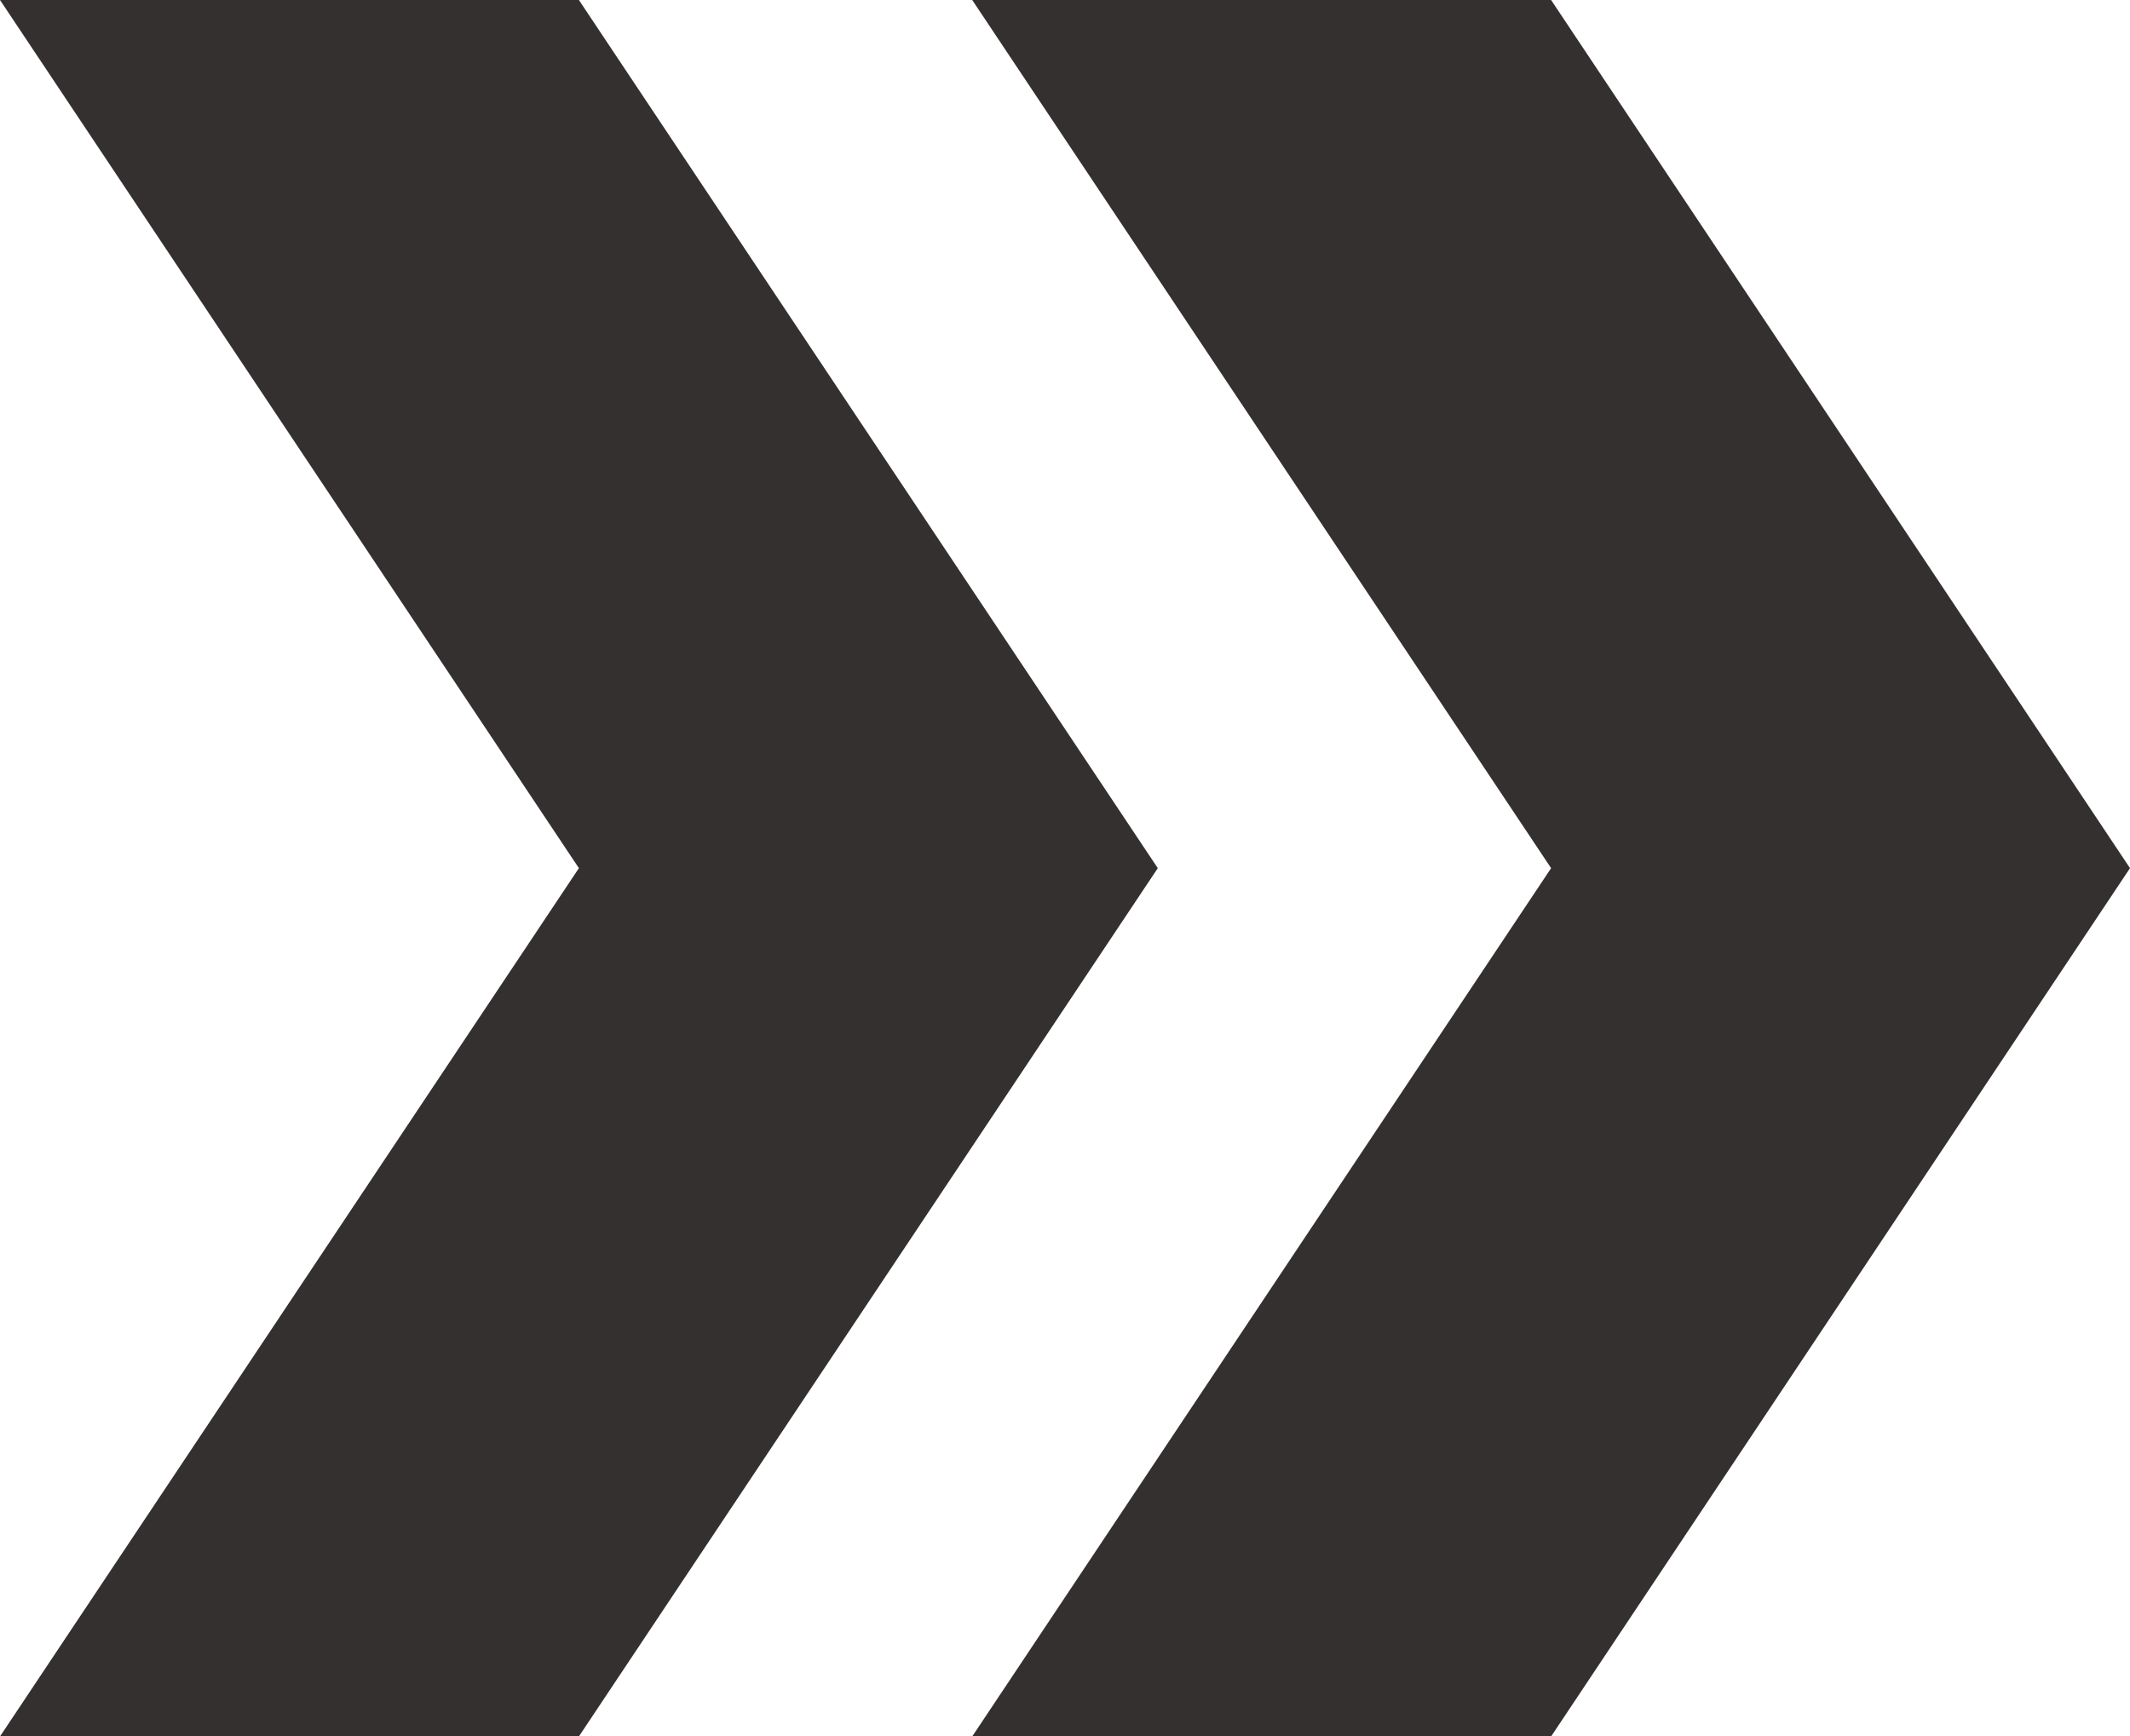
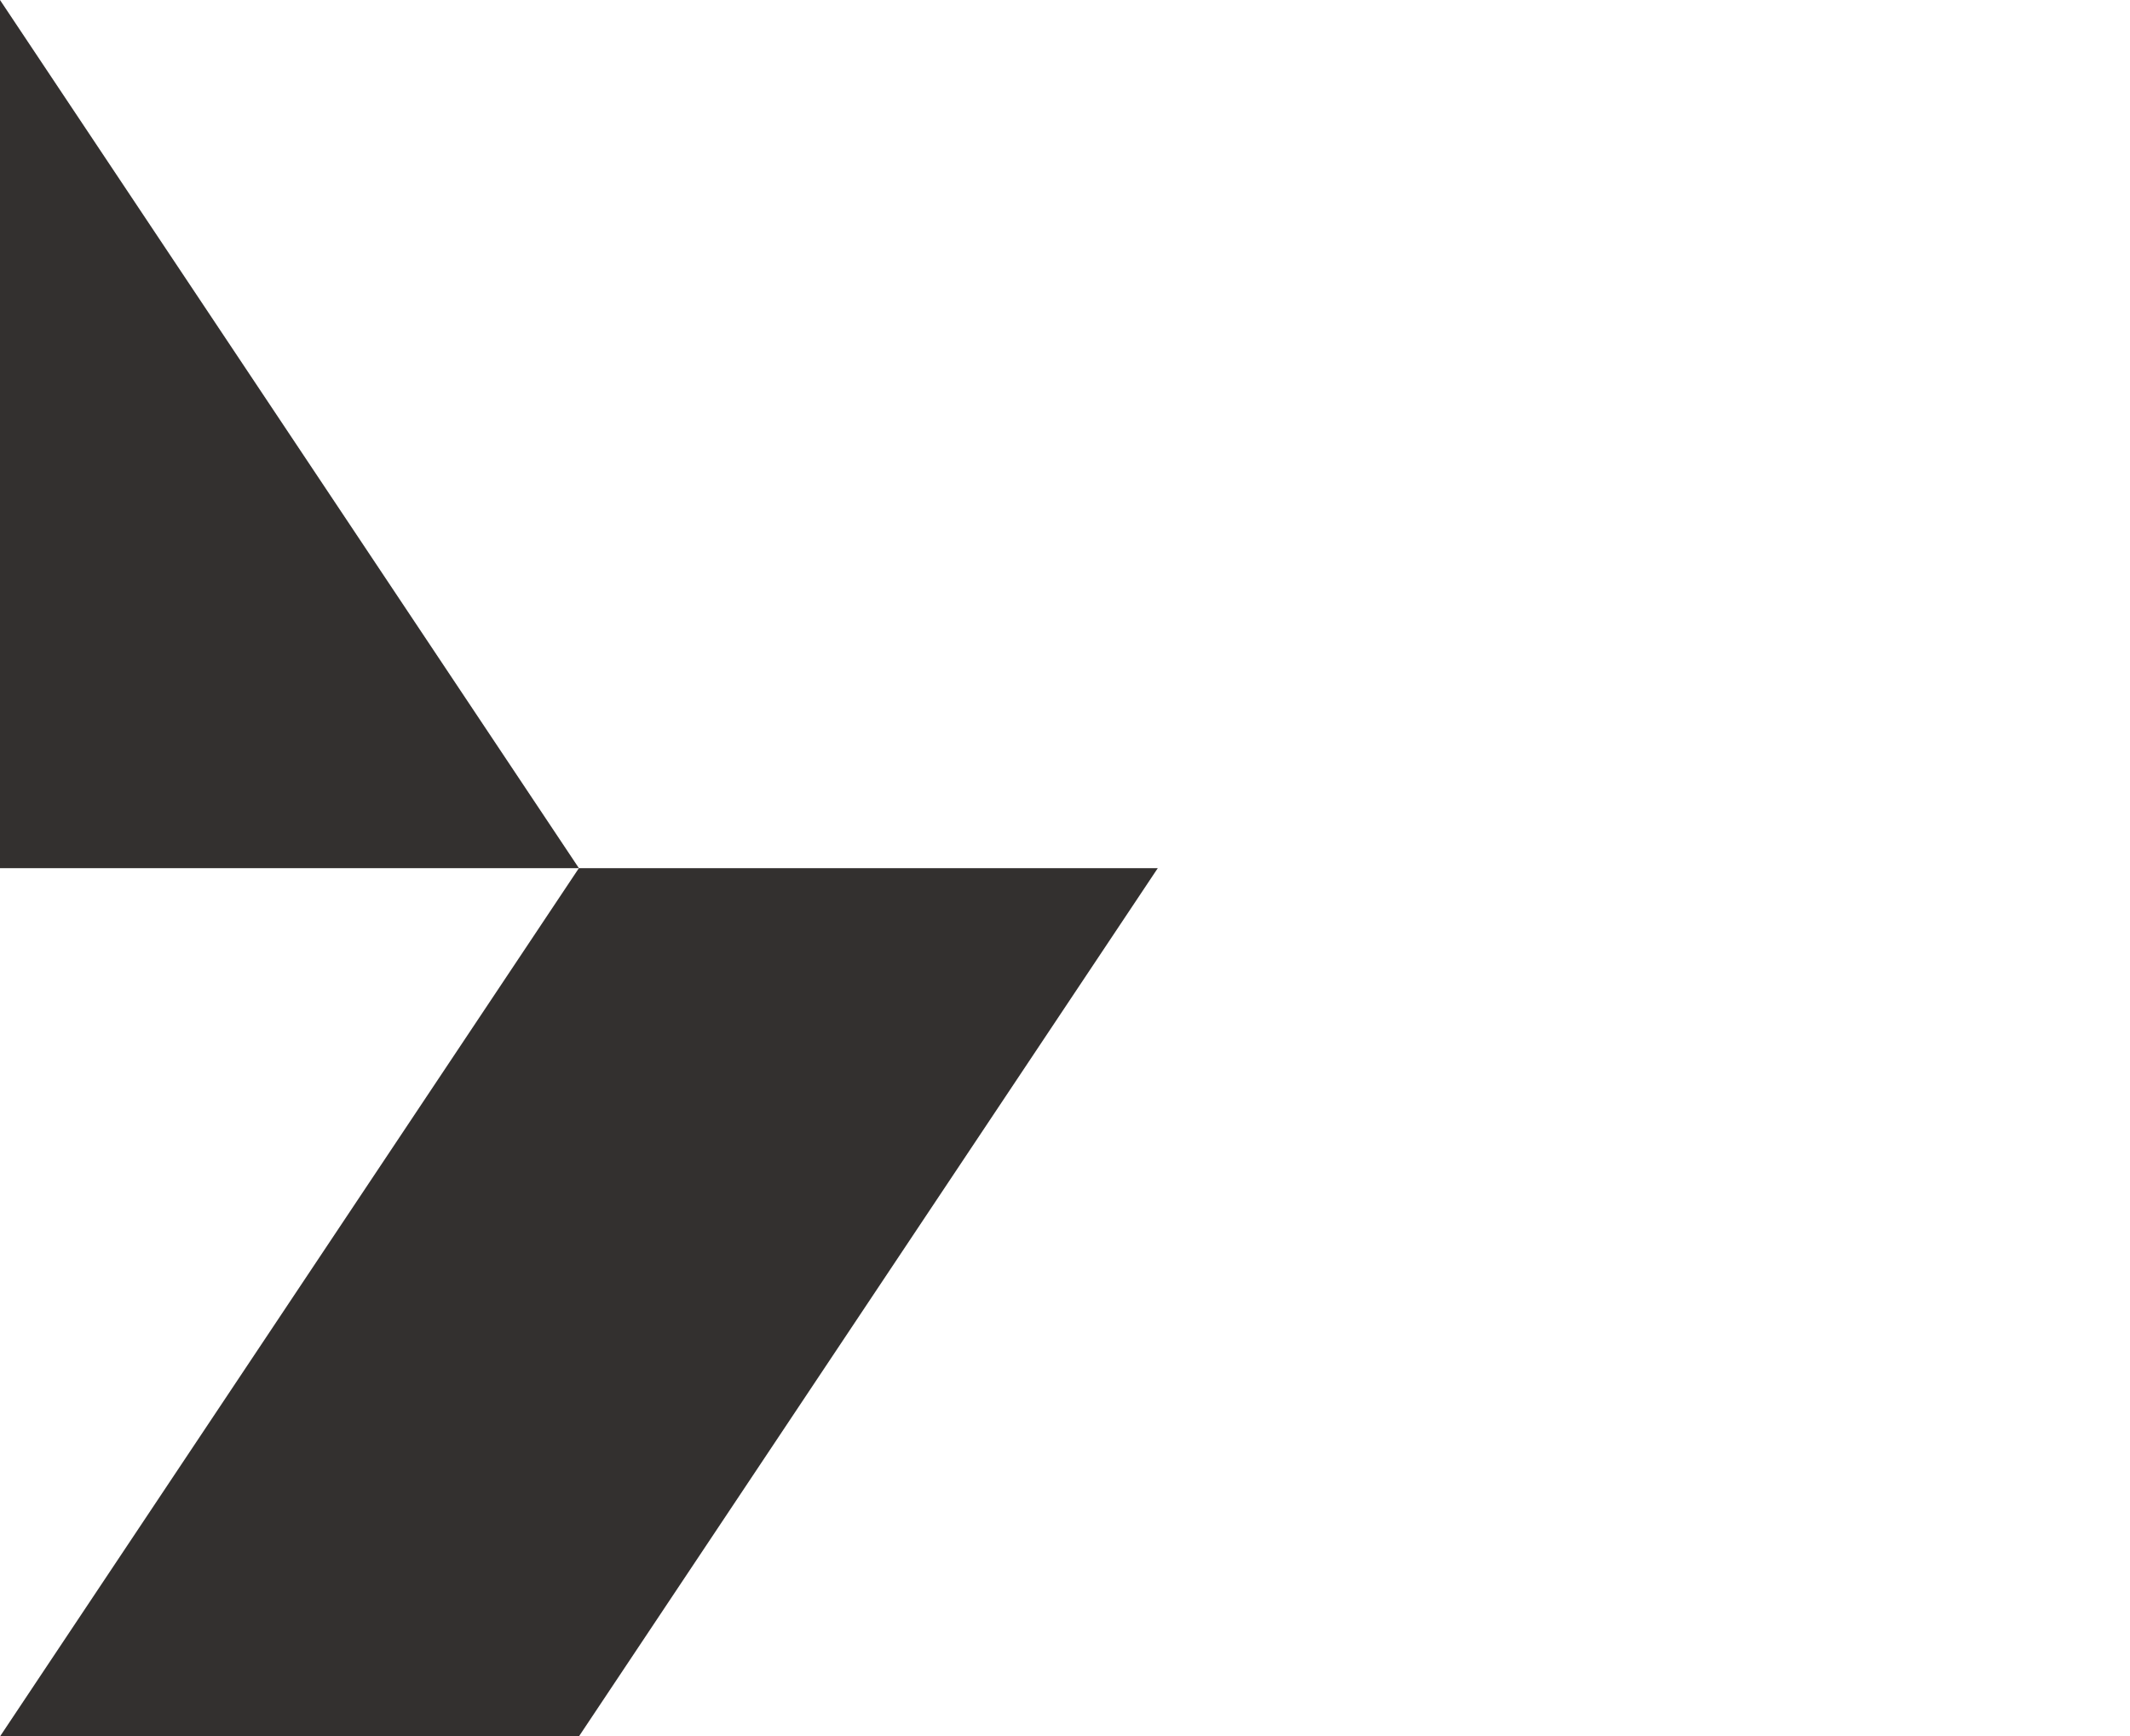
<svg xmlns="http://www.w3.org/2000/svg" id="Isolation_Mode" data-name="Isolation Mode" viewBox="0 0 161.38 131.58">
  <defs>
    <style>.cls-1{fill:#33302f}</style>
  </defs>
-   <path class="cls-1" d="M73.66 0l43.86 65.79-43.86 65.8h43.86l43.86-65.8L117.52 0H73.66z" />
-   <path class="cls-1" d="M0 0l43.86 65.79L0 131.59h43.86l43.86-65.8L43.86 0H0z" />
+   <path class="cls-1" d="M0 0l43.86 65.79L0 131.59h43.86l43.86-65.8H0z" />
</svg>